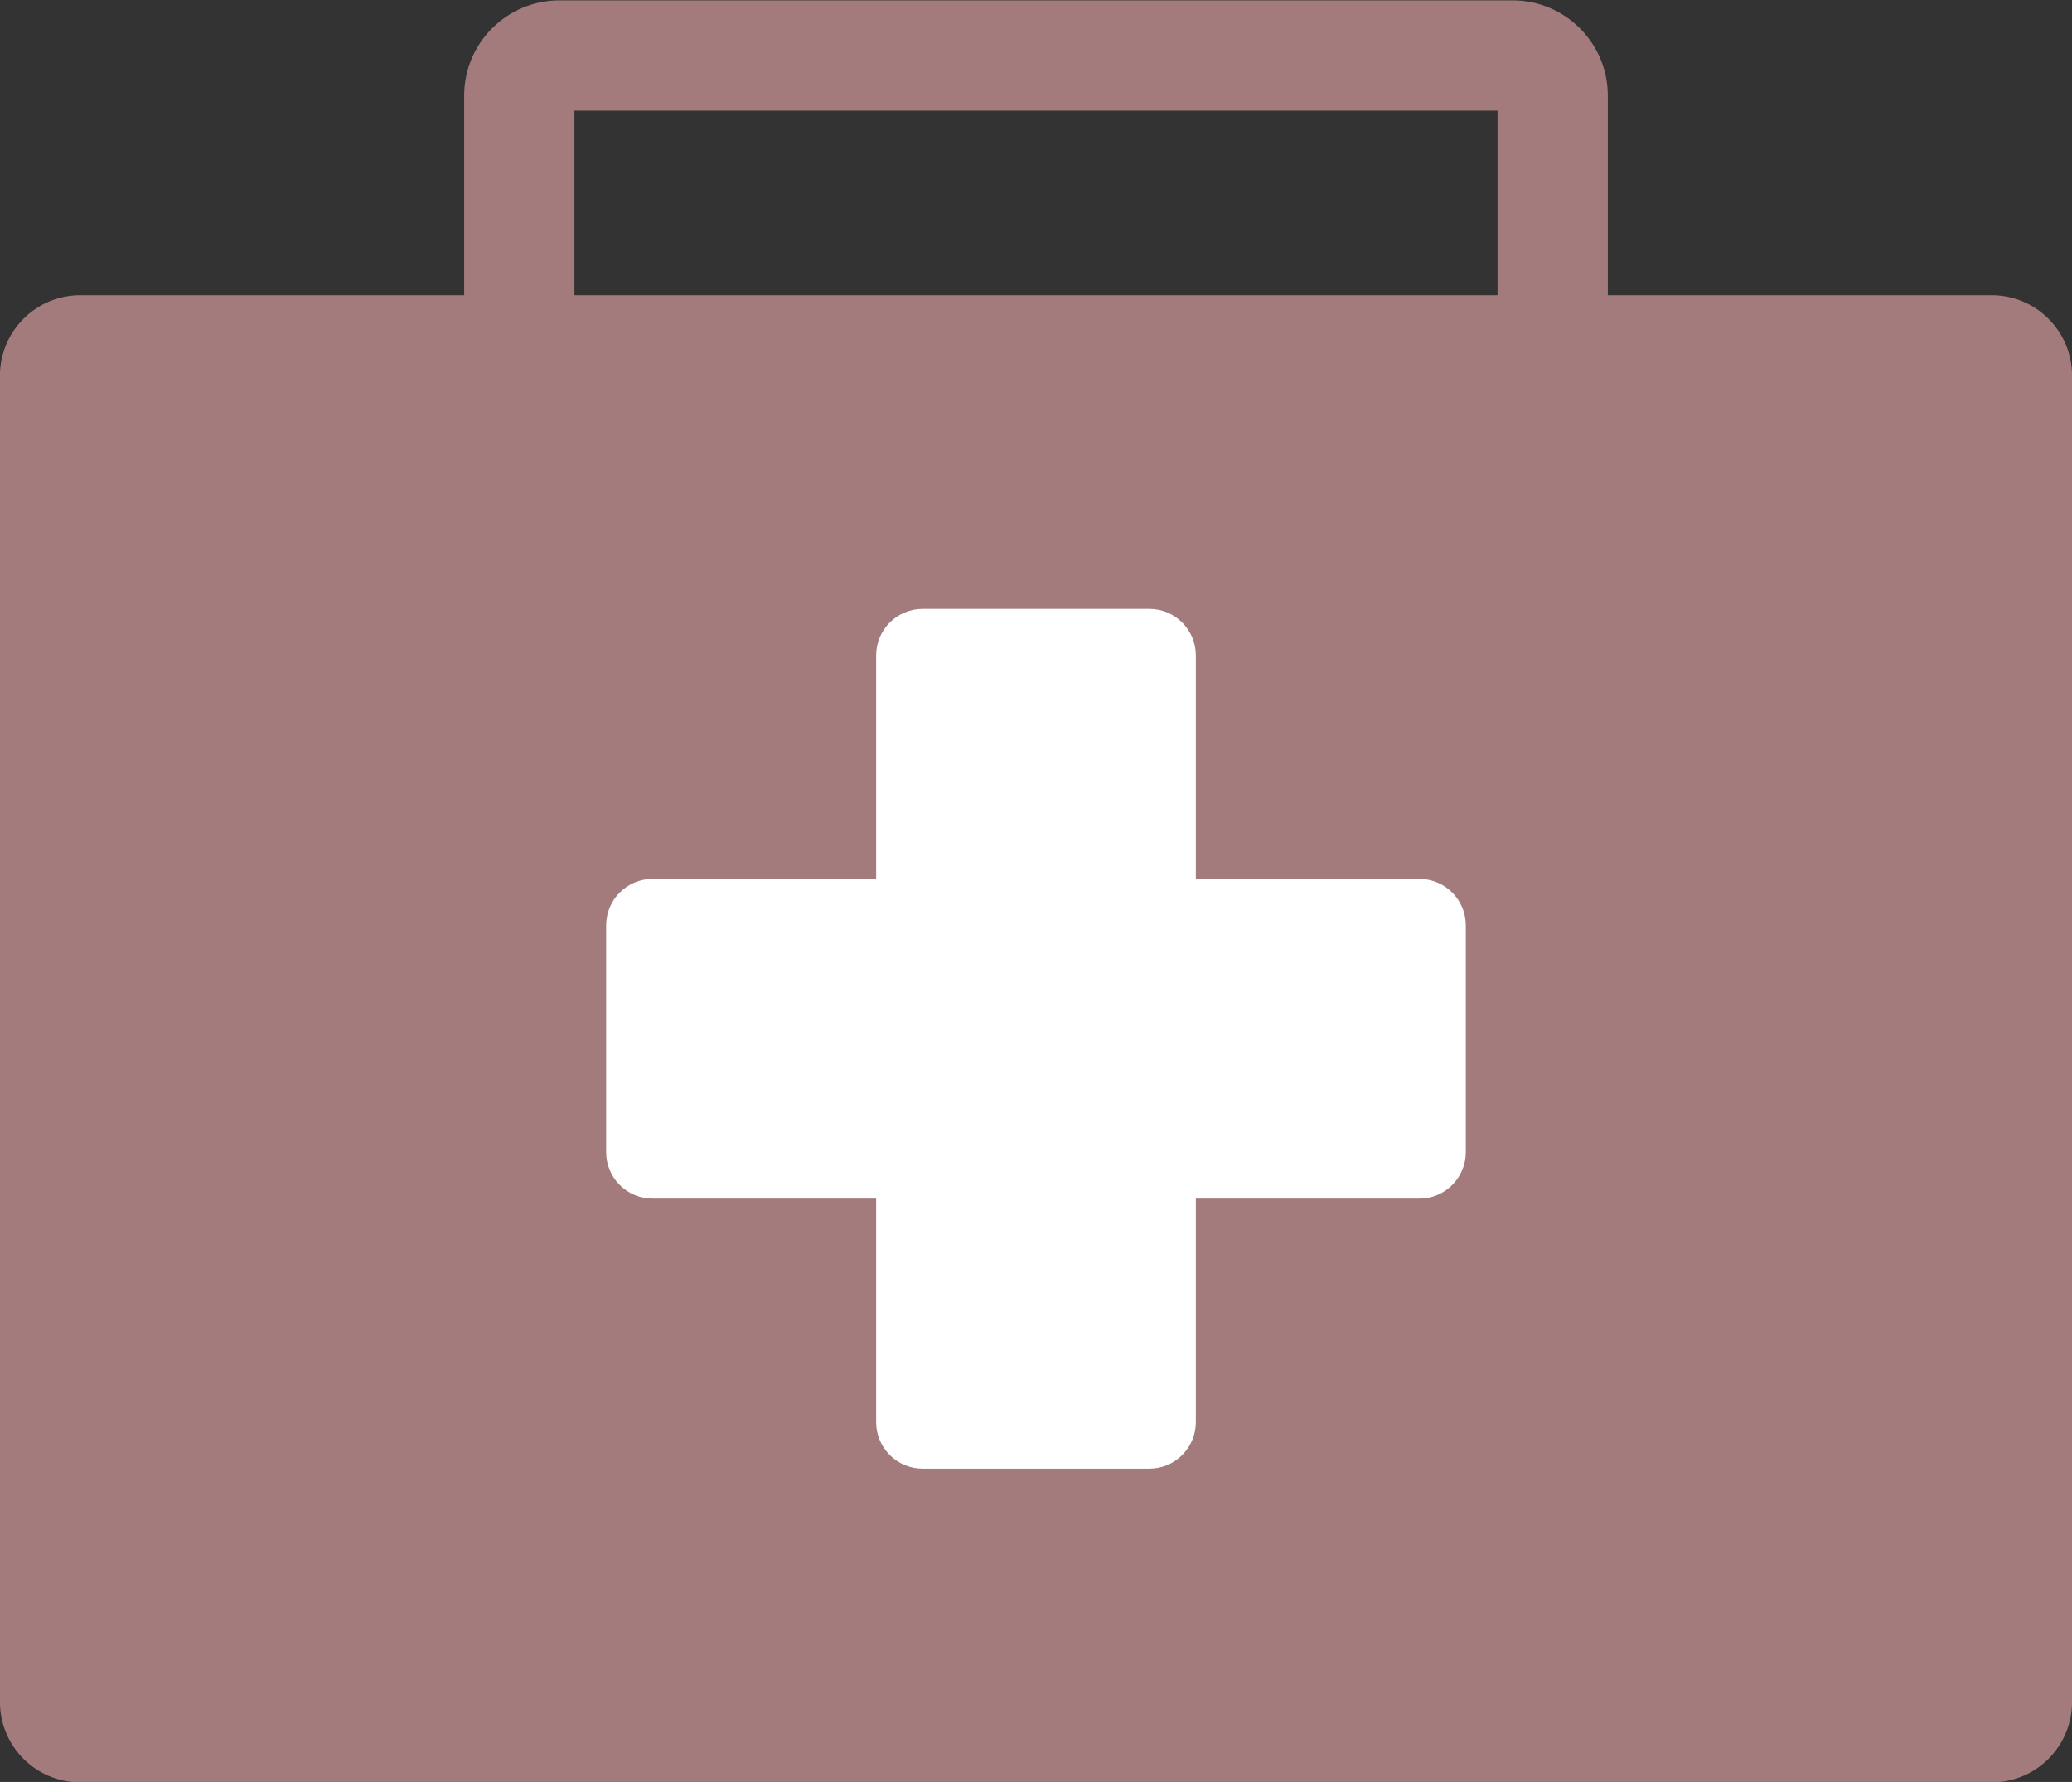
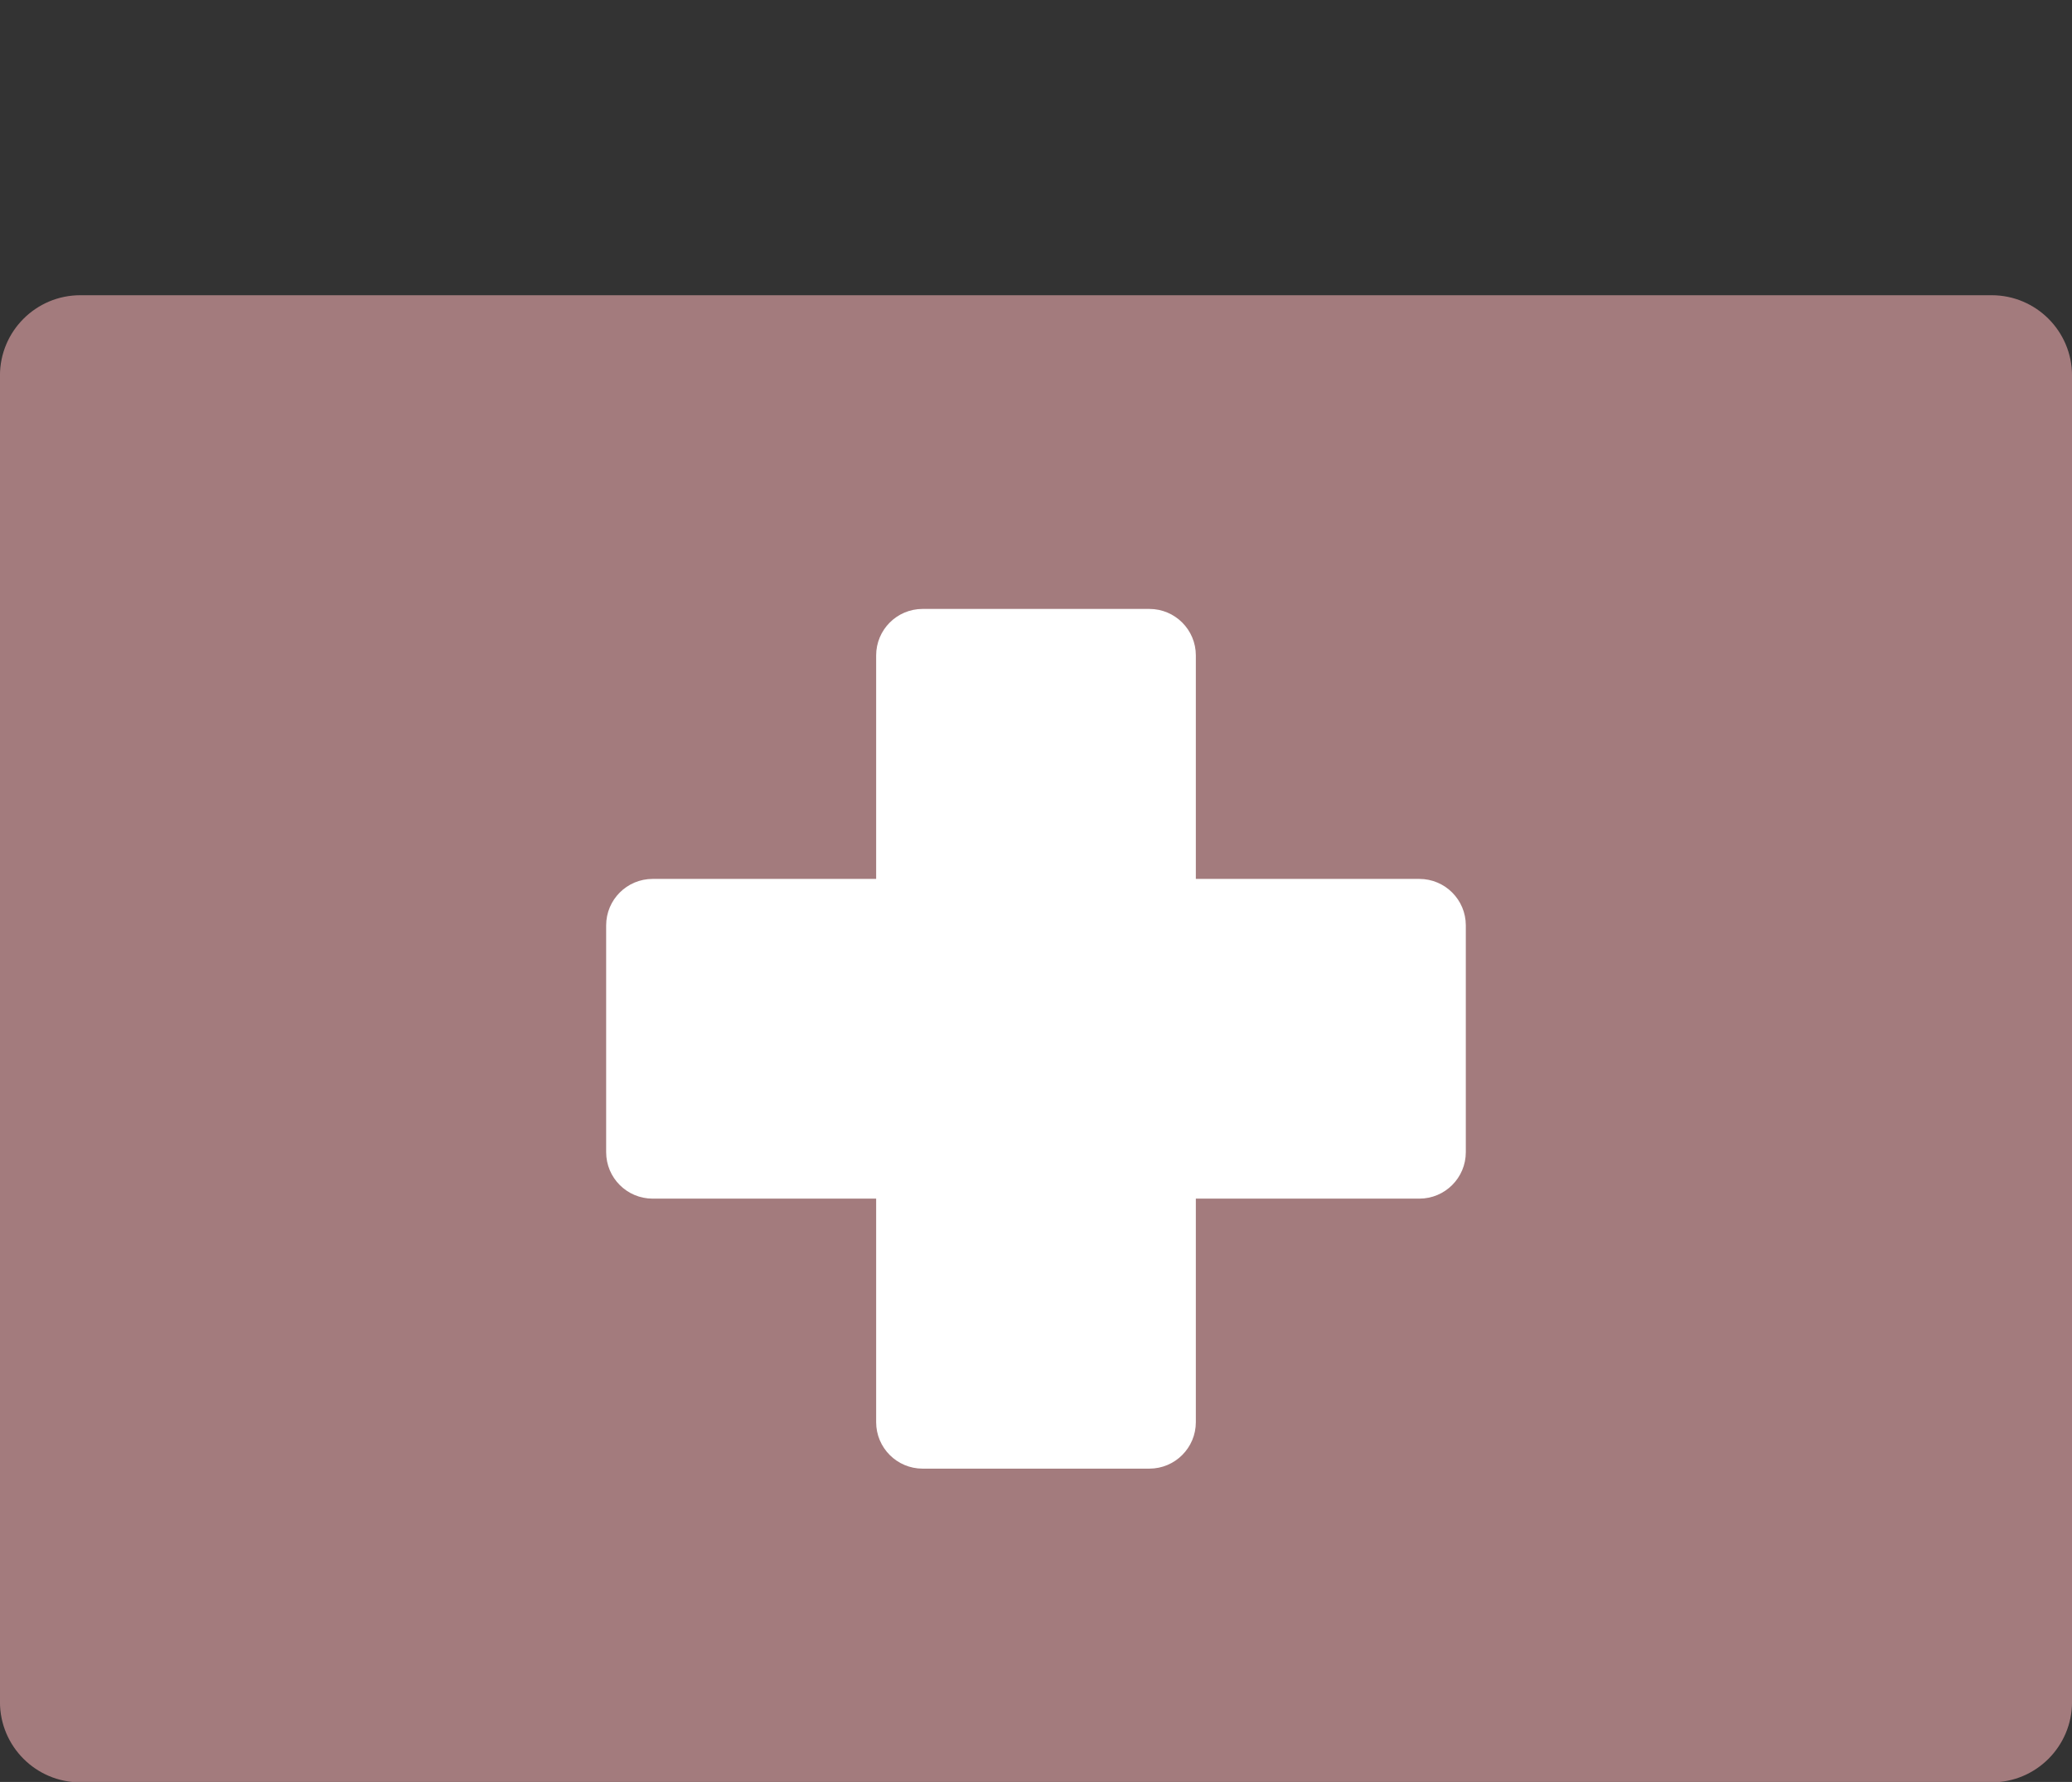
<svg xmlns="http://www.w3.org/2000/svg" fill="#000000" height="238.9" preserveAspectRatio="xMidYMid meet" version="1" viewBox="73.7 93.1 277.8 238.9" width="277.8" zoomAndPan="magnify">
  <rect x="73.7" y="93.1" width="277.8" height="238.9" fill="#333333" stroke="none" />
  <g>
    <g id="change1_1">
-       <path d="M 150.715 140.457 L 150.715 107.934 L 274.48 107.934 L 274.48 140.457 L 289.266 140.457 L 289.266 105.918 C 289.266 98.879 283.539 93.148 276.496 93.148 L 148.699 93.148 C 141.66 93.148 135.934 98.879 135.934 105.918 L 135.934 140.457 L 150.715 140.457" fill="#a37b7d" />
-     </g>
+       </g>
    <g id="change1_2">
      <path d="M 351.504 321.277 C 351.504 327.23 346.68 332.055 340.727 332.055 L 84.469 332.055 C 78.52 332.055 73.695 327.23 73.695 321.277 L 73.695 143.453 C 73.695 137.504 78.52 132.68 84.469 132.68 L 340.727 132.68 C 346.68 132.68 351.504 137.504 351.504 143.453 L 351.504 321.277" fill="#a37b7d" />
    </g>
    <g id="change2_1">
      <path d="M 263.996 210.934 L 234.031 210.934 L 234.031 180.969 C 234.031 177.527 231.242 174.738 227.801 174.738 L 197.395 174.738 C 193.957 174.738 191.168 177.527 191.168 180.969 L 191.168 210.934 L 161.199 210.934 C 157.758 210.934 154.969 213.723 154.969 217.164 L 154.969 247.566 C 154.969 251.012 157.758 253.797 161.199 253.797 L 191.168 253.797 L 191.168 283.766 C 191.168 287.203 193.957 289.996 197.395 289.996 L 227.801 289.996 C 231.242 289.996 234.031 287.203 234.031 283.766 L 234.031 253.797 L 263.996 253.797 C 267.438 253.797 270.227 251.012 270.227 247.566 L 270.227 217.164 C 270.227 213.723 267.438 210.934 263.996 210.934" fill="#ffffff" />
    </g>
  </g>
</svg>